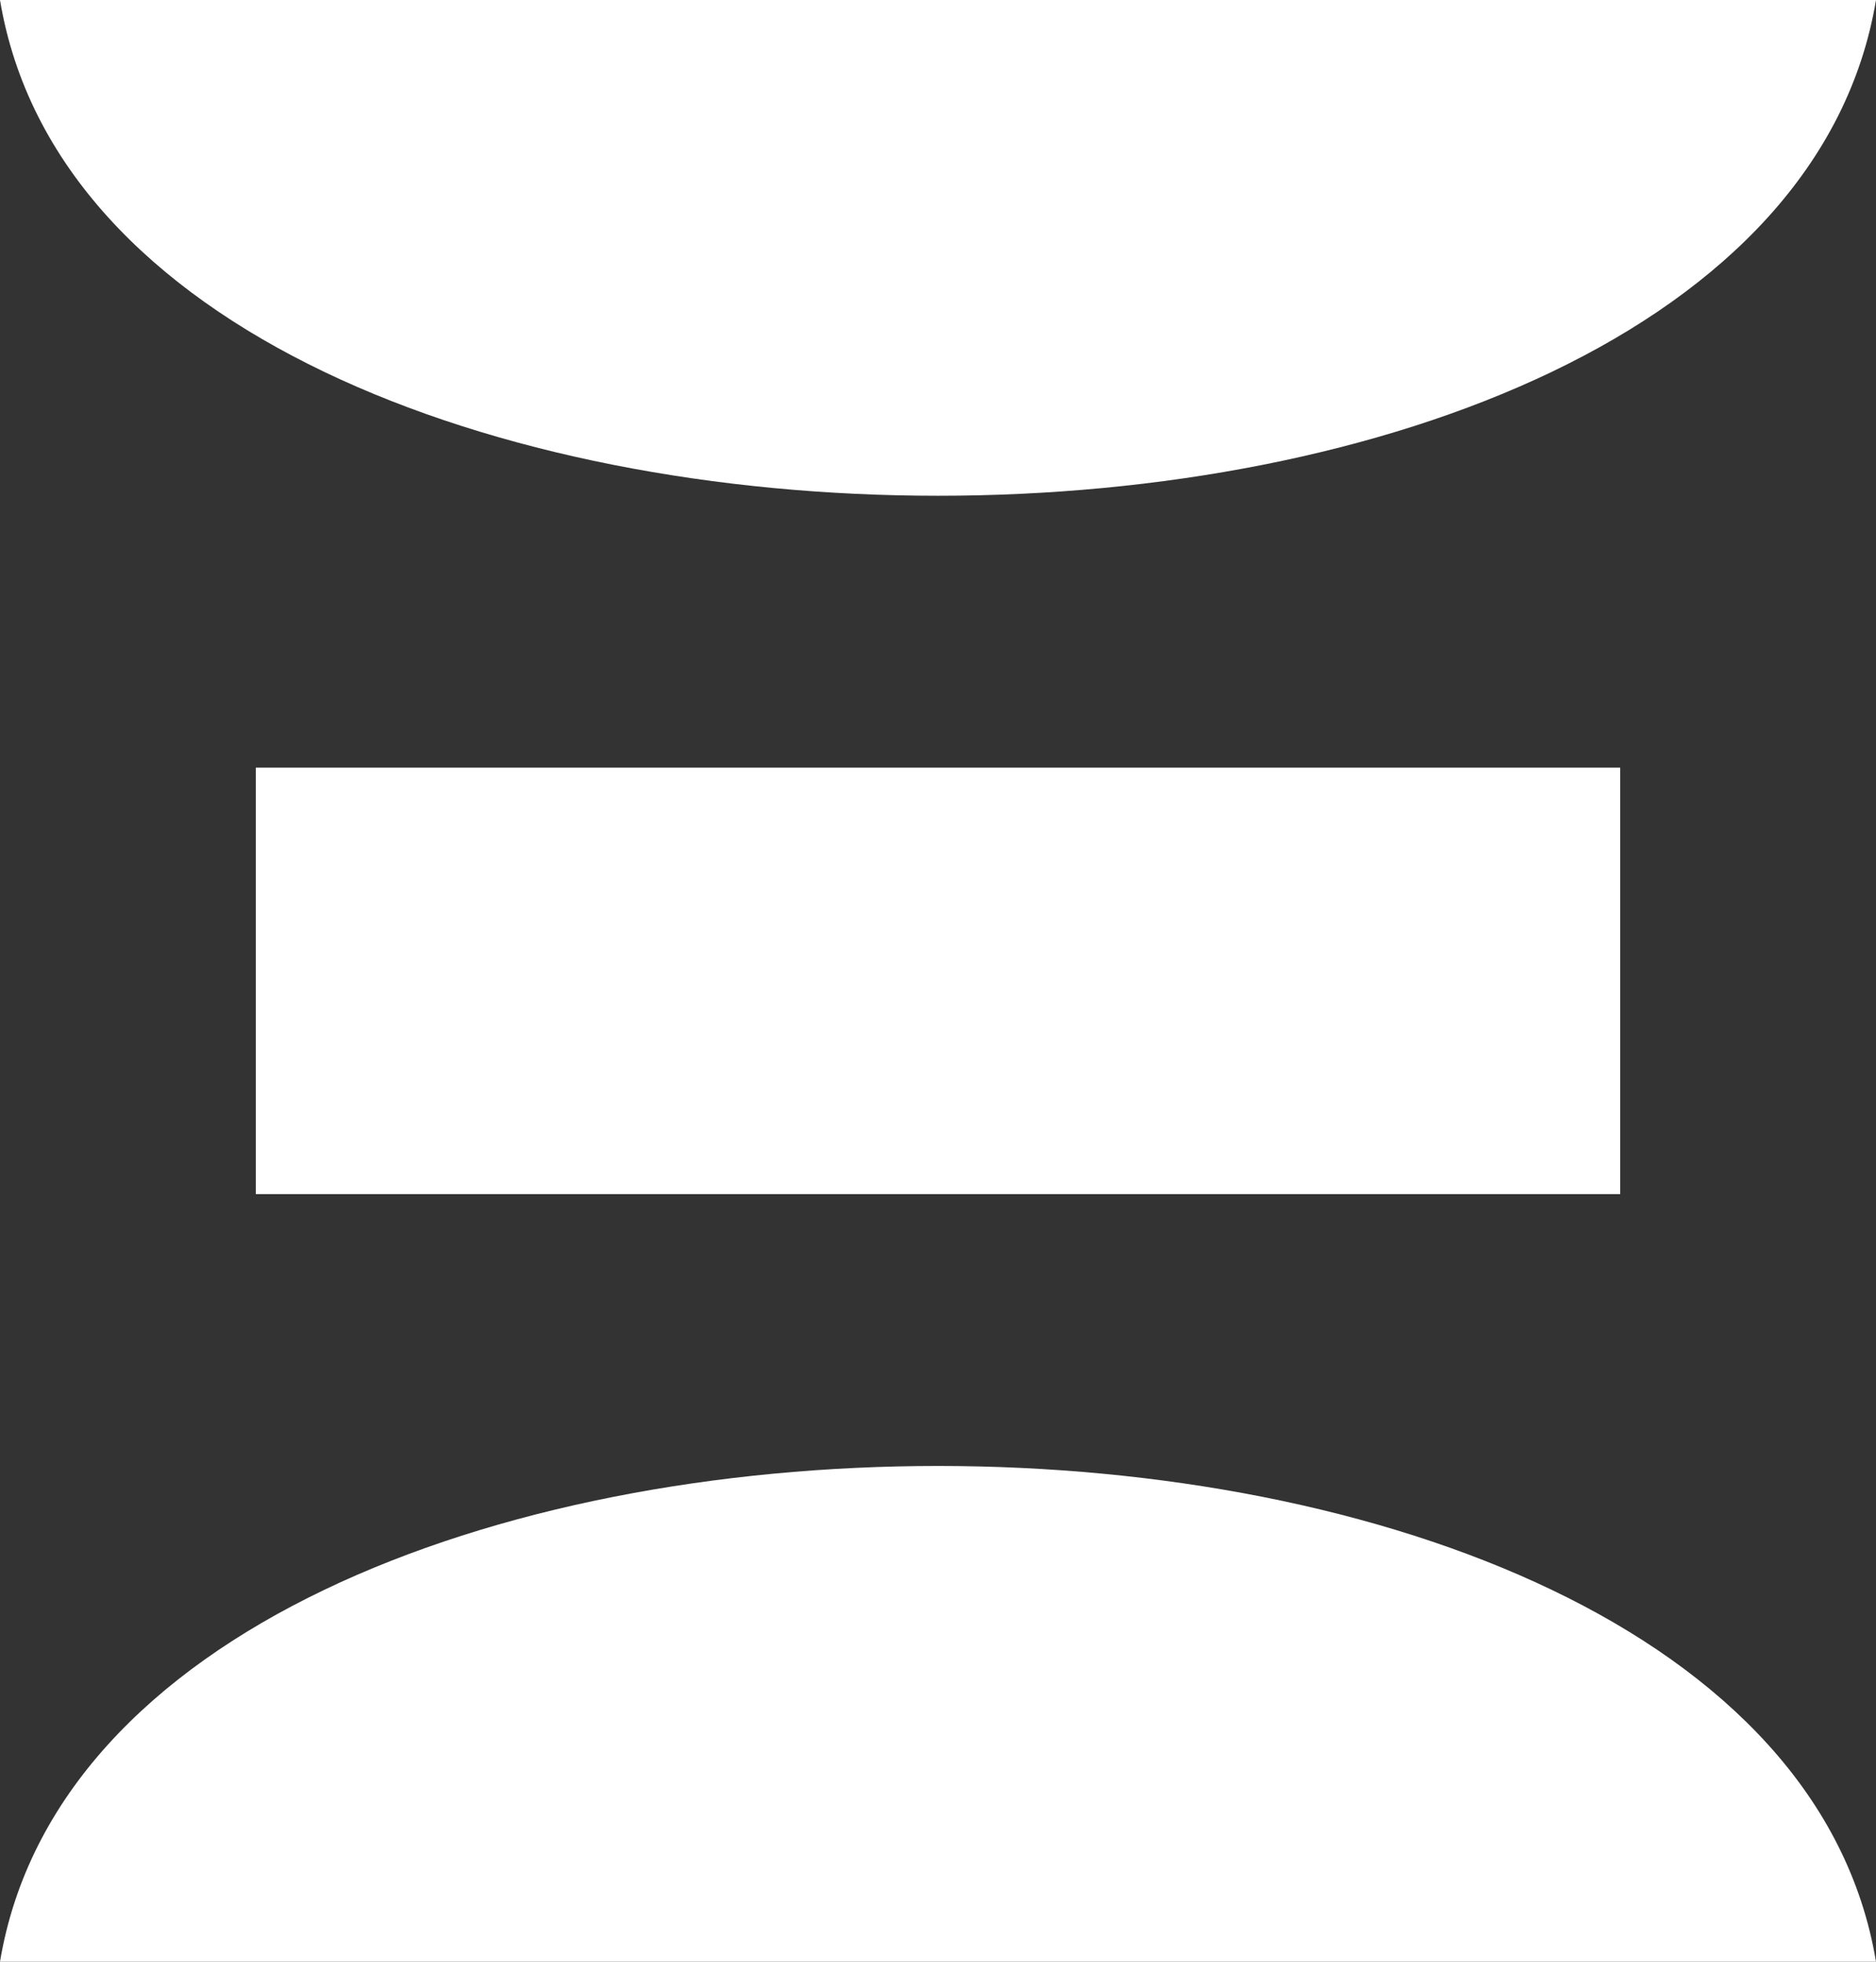
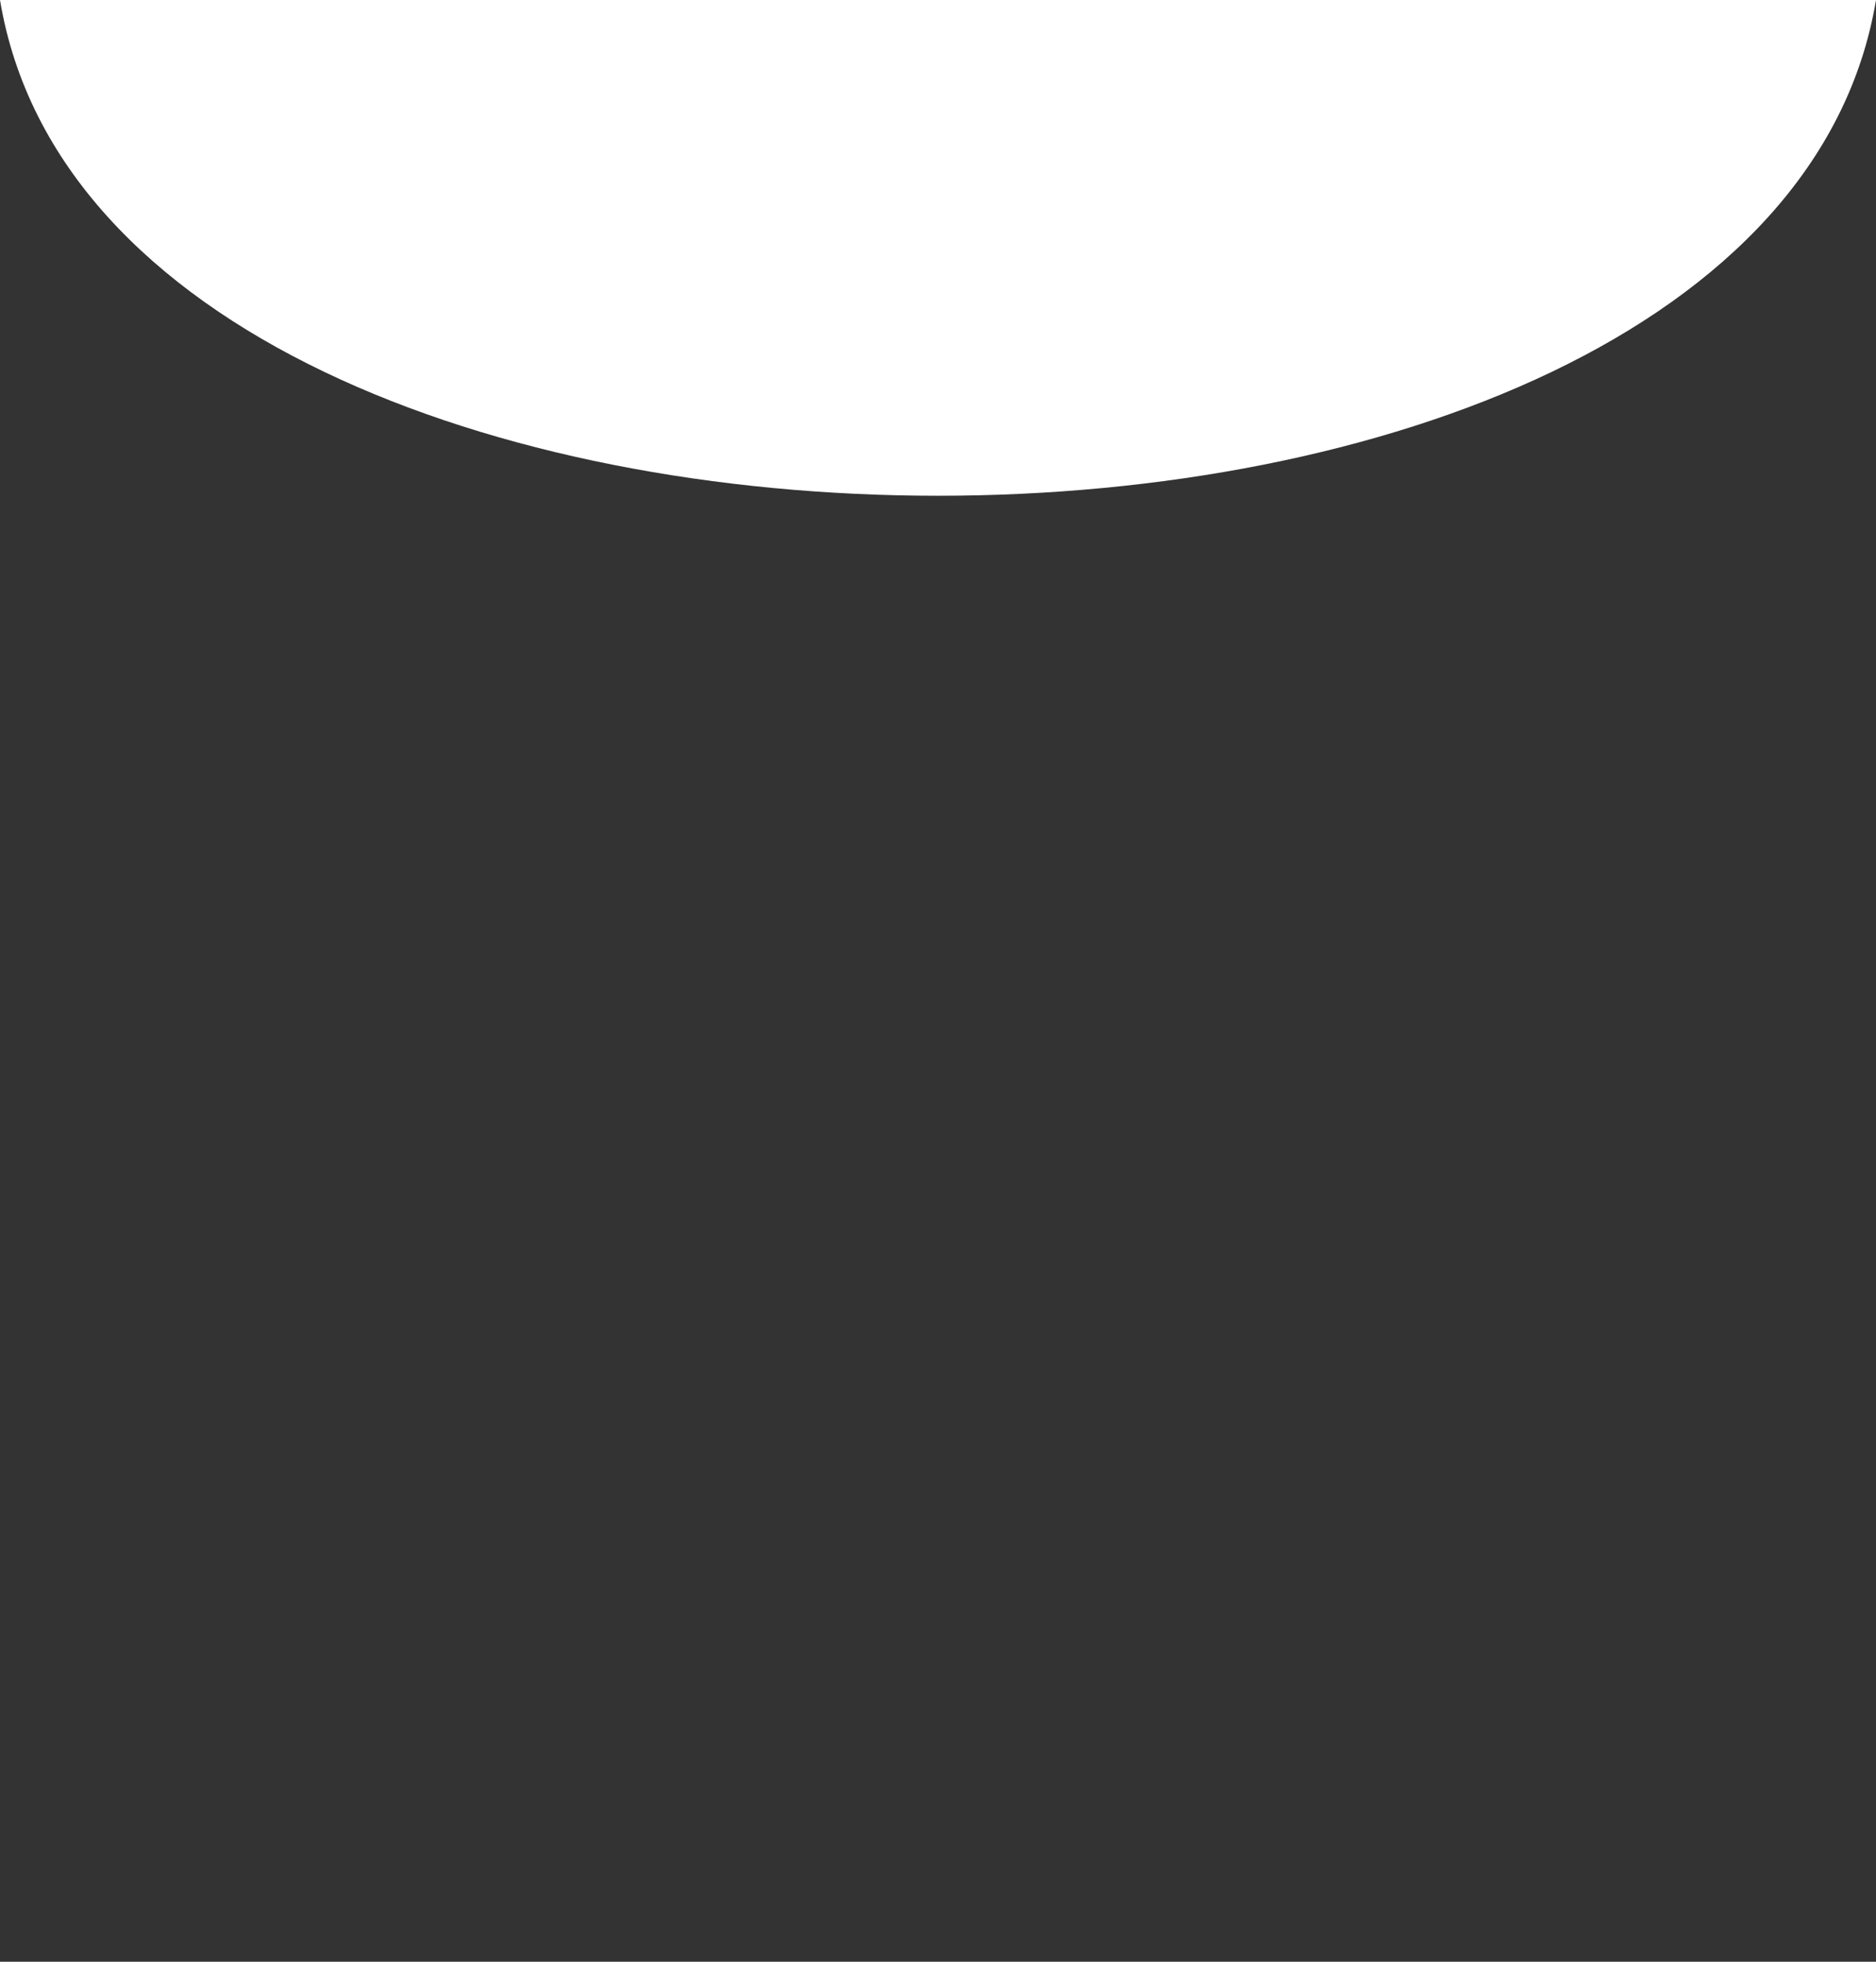
<svg xmlns="http://www.w3.org/2000/svg" id="Calque_1" data-name="Calque 1" viewBox="0 0 22 23">
  <rect x="0" y="0" width="22" height="23" fill="#333333" stroke="none" />
  <title>DeepDream</title>
  <path d="M0,0C1.293,7.75,20.707,7.75,22,0Z" fill="#fff" />
-   <path d="M3,9v5H19V9H3M0,23H22C20.707,15.25,1.293,15.25,0,23Z" fill="#fff" />
</svg>